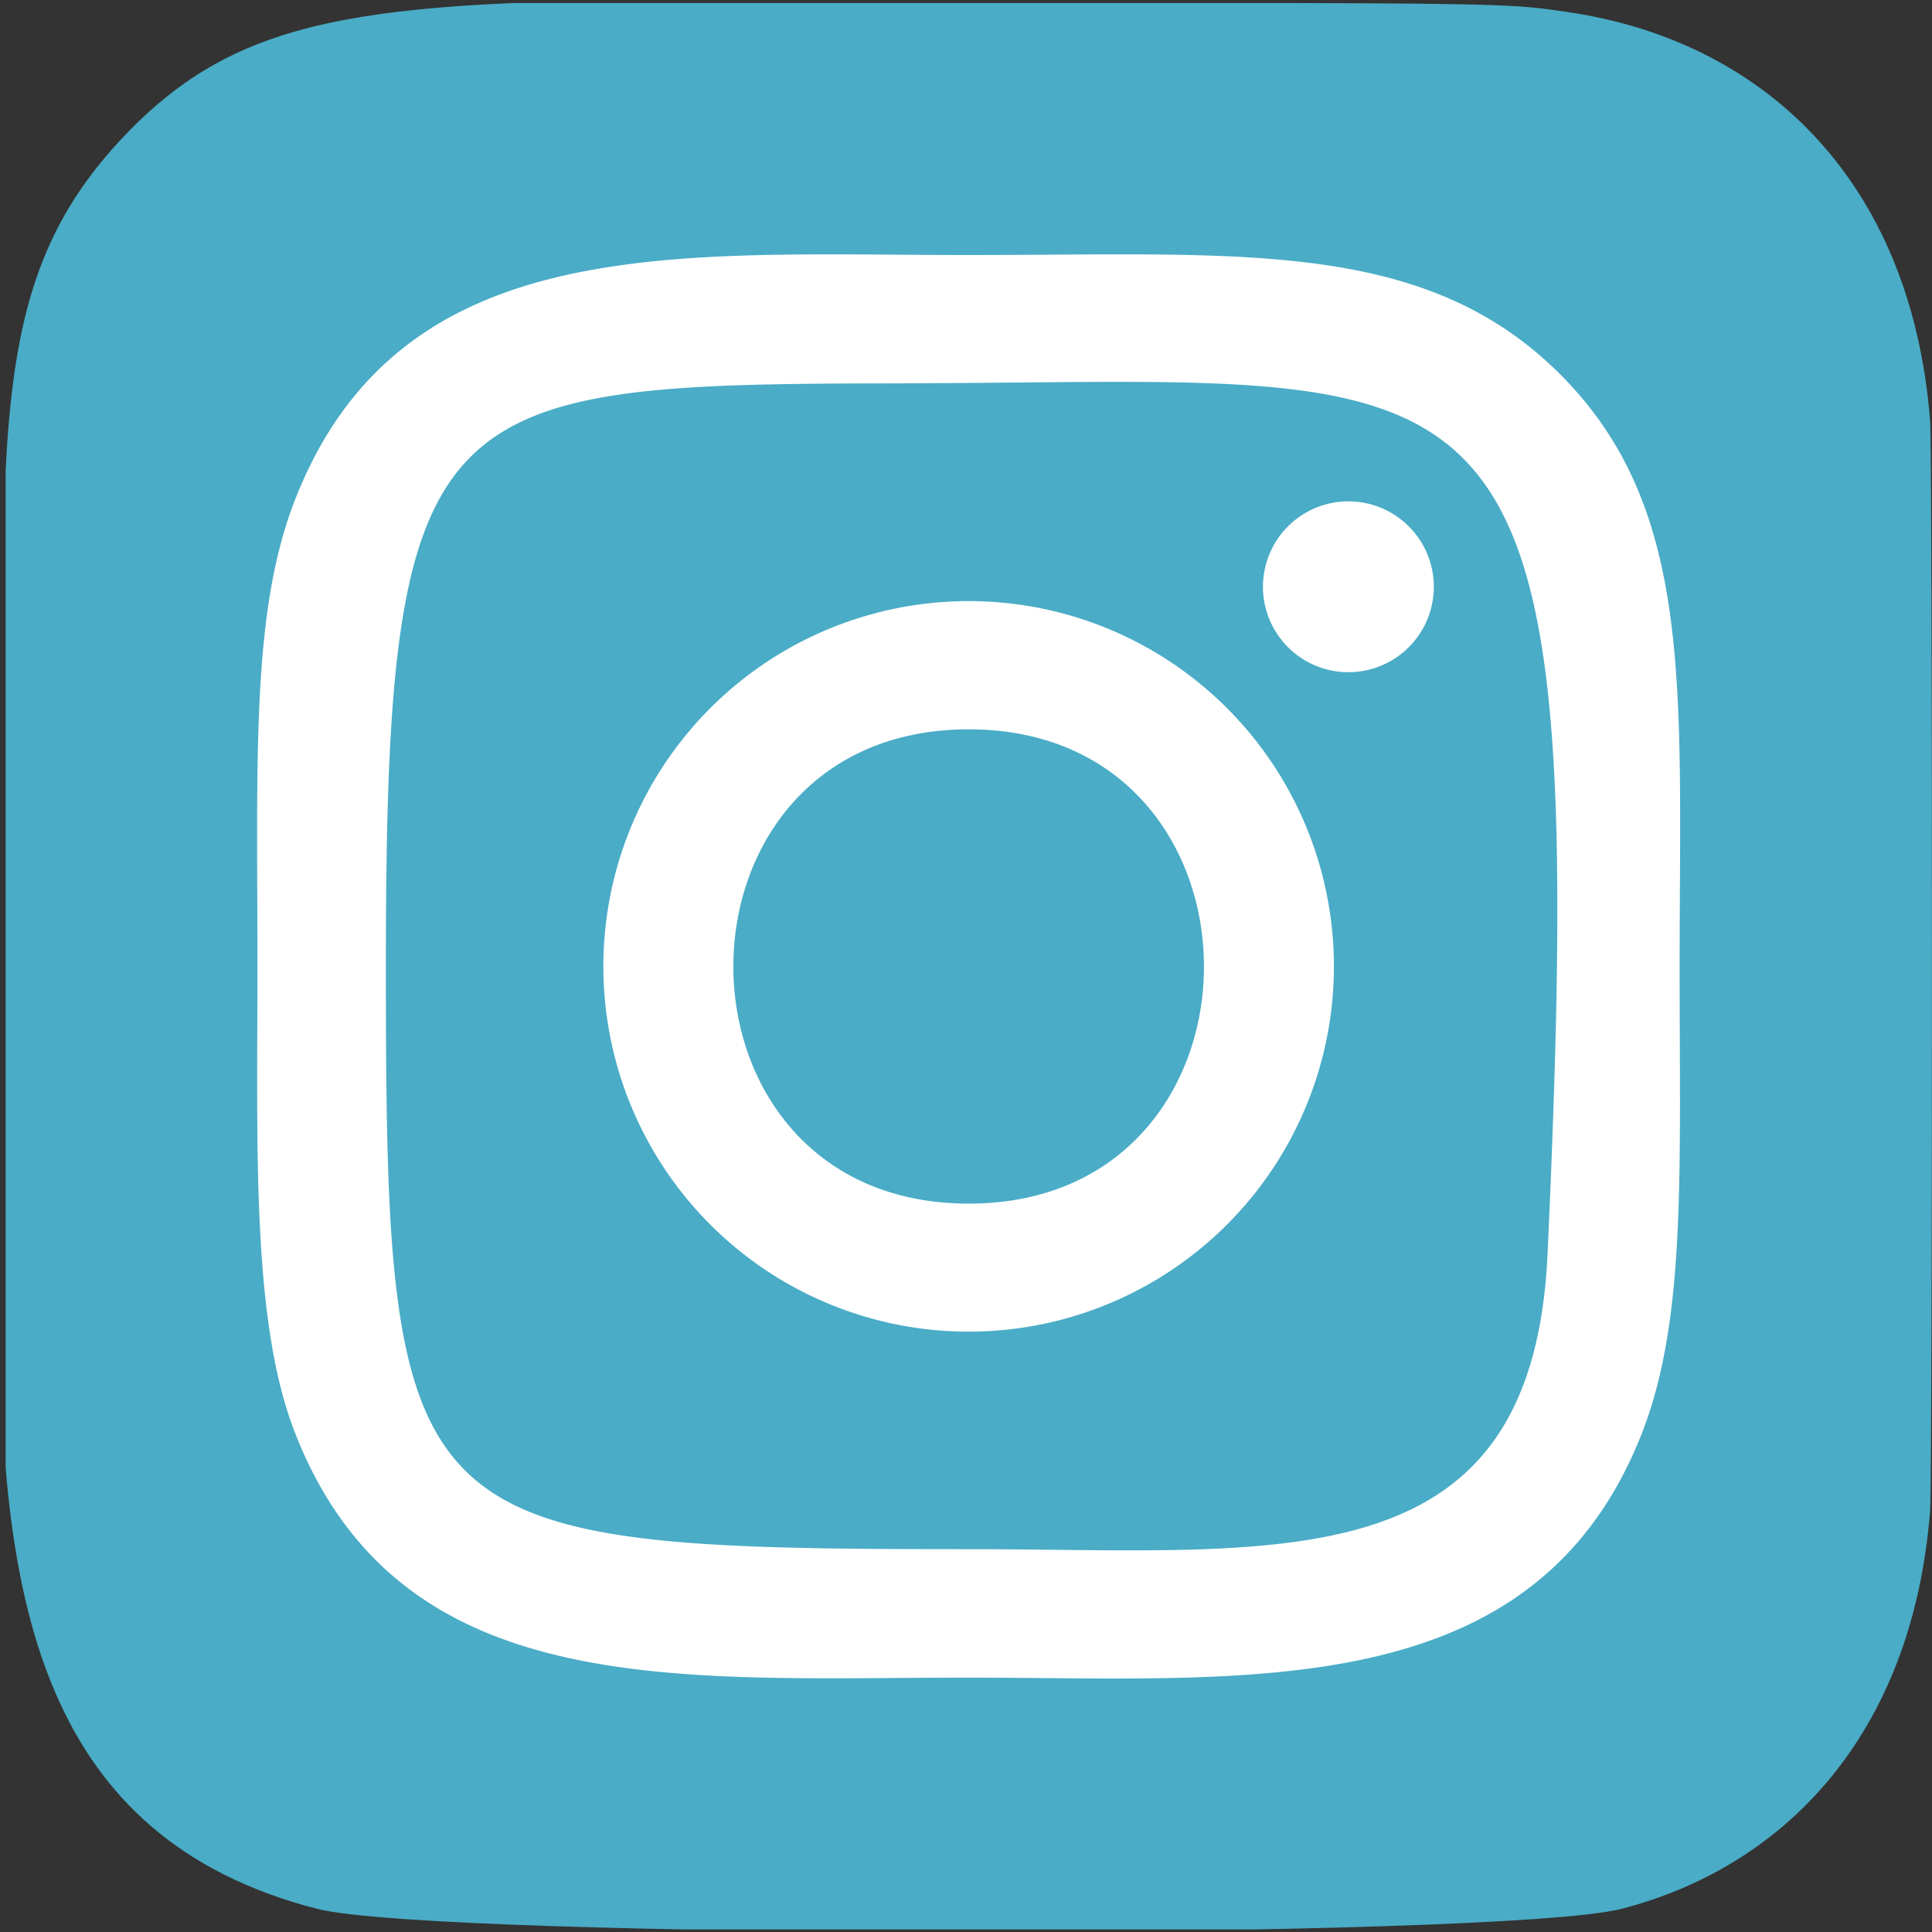
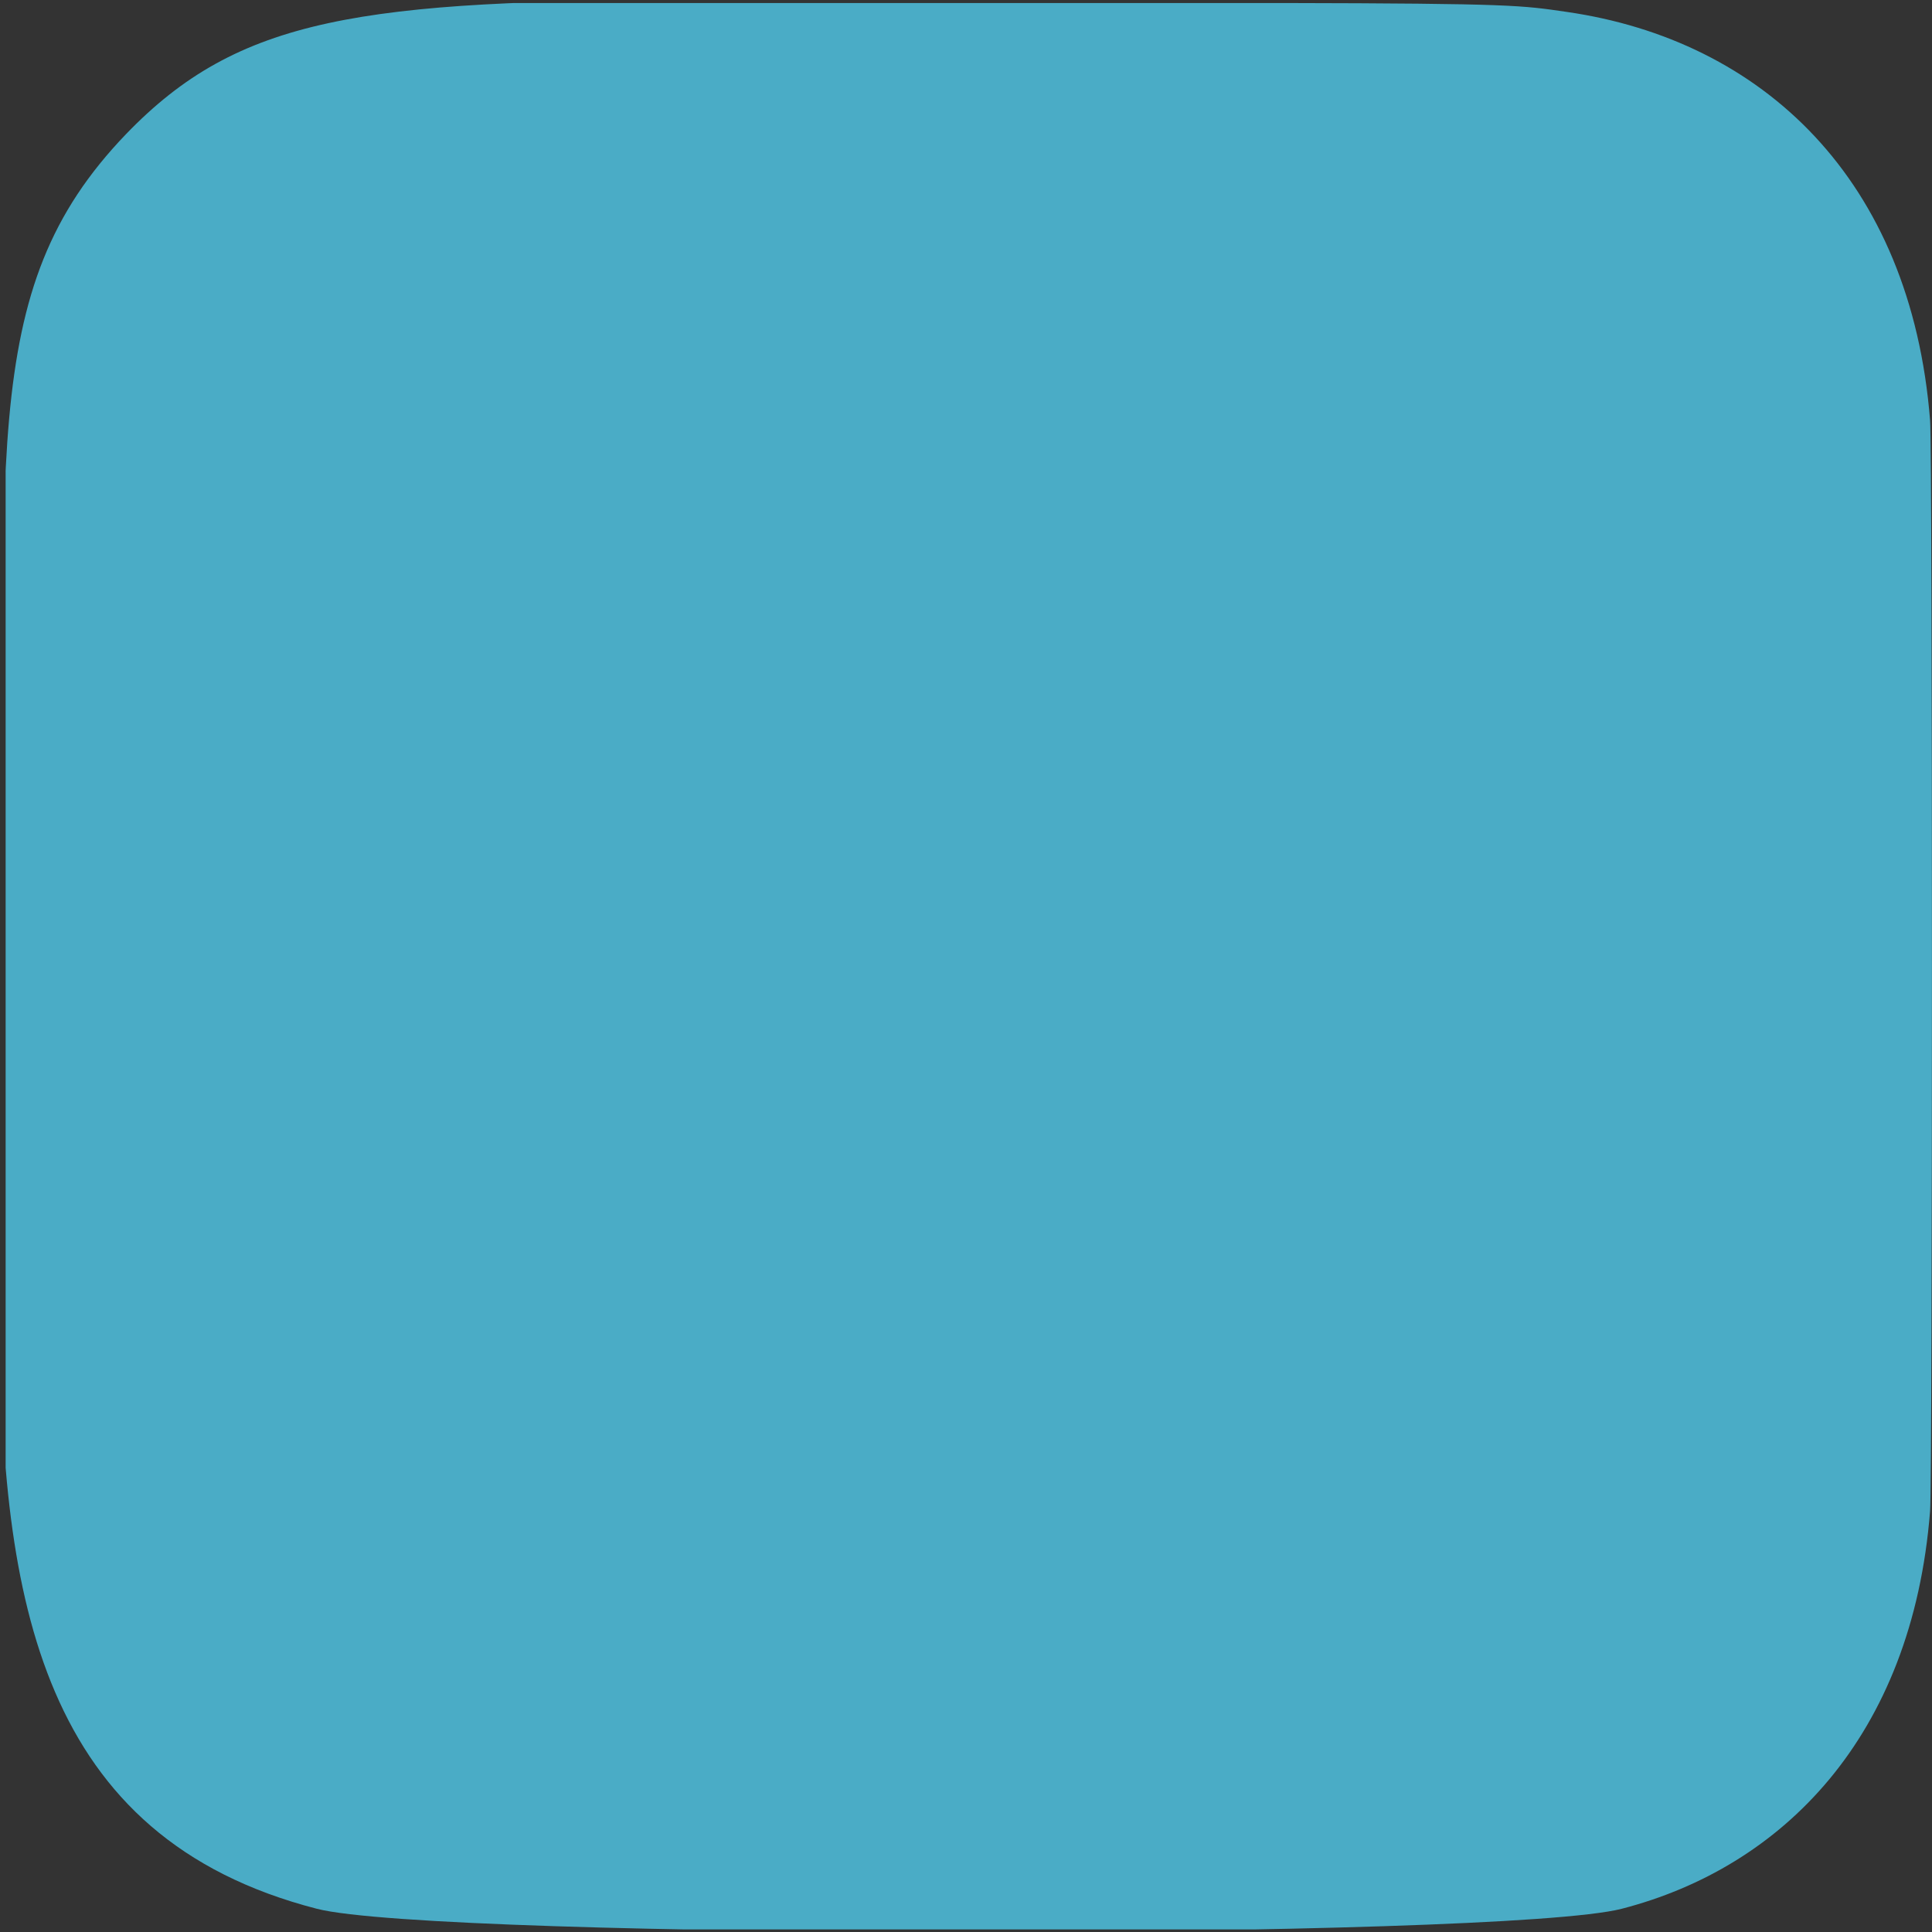
<svg xmlns="http://www.w3.org/2000/svg" width="38.447" height="38.454" viewBox="0 0 38.447 38.454">
  <rect x="0" y="0" width="38.447" height="38.454" fill="#333333" stroke="none" />
  <defs>
    <clipPath id="clip-path">
      <path id="패스_2522" data-name="패스 2522" d="M2.508,2.67C-.5,5.8.112,9.123.112,19.222.112,21.49,0,23.759,0,25.9v.286c.013,5.656.811,10.385,6.306,11.8,2.391.616,23.577.616,25.966,0,3.188-.823,5.782-3.408,6.137-7.917.049-.63.049-21.062,0-21.7C38.03,3.567,35.073.8,31.178.238,30.285.108,30.106.07,25.524.061c-2.489,0-4.679-.014-6.617-.03C17.043.016,15.412,0,13.978,0,7.165,0,4.75.345,2.508,2.67" transform="translate(0 -0.001)" fill="none" />
    </clipPath>
    <clipPath id="clip-path-2">
      <rect id="사각형_4947" data-name="사각형 4947" width="38.447" height="38.454" fill="none" />
    </clipPath>
  </defs>
  <g id="그룹_2027" data-name="그룹 2027" transform="translate(0 0)">
    <g id="그룹_2024" data-name="그룹 2024" transform="translate(0 0)">
      <g id="그룹_2023" data-name="그룹 2023" clip-path="url(#clip-path)">
        <rect id="사각형_4946" data-name="사각형 4946" width="38.335" height="38.336" transform="translate(0.112 0.06)" fill="#4aacc6" />
      </g>
    </g>
    <g id="그룹_2026" data-name="그룹 2026" transform="translate(0 0)">
      <g id="그룹_2025" data-name="그룹 2025" clip-path="url(#clip-path-2)">
-         <path id="패스_2523" data-name="패스 2523" d="M23.474,9.226c-5.8,0-11.308-.516-13.411,4.884-.869,2.23-.743,5.125-.743,9.271,0,3.639-.118,7.058.743,9.271,2.1,5.4,7.651,4.884,13.407,4.884,5.554,0,11.281.578,13.409-4.884.871-2.252.743-5.105.743-9.271,0-5.53.3-9.1-2.376-11.78C32.53,8.886,28.857,9.226,23.467,9.226Zm-1.268,2.552c12.1-.019,13.638-1.365,12.788,17.319-.3,6.608-5.334,5.883-11.518,5.883-11.276,0-11.6-.323-11.6-11.6,0-11.414.894-11.592,10.331-11.6Zm8.824,2.35a1.7,1.7,0,1,0,1.7,1.7,1.7,1.7,0,0,0-1.7-1.7m-7.555,1.985a7.269,7.269,0,1,0,7.267,7.269,7.268,7.268,0,0,0-7.267-7.269m0,2.552c6.237,0,6.245,9.438,0,9.438s-6.246-9.438,0-9.438" transform="translate(-4.197 -4.151)" fill="#fff" />
-       </g>
+         </g>
    </g>
  </g>
</svg>